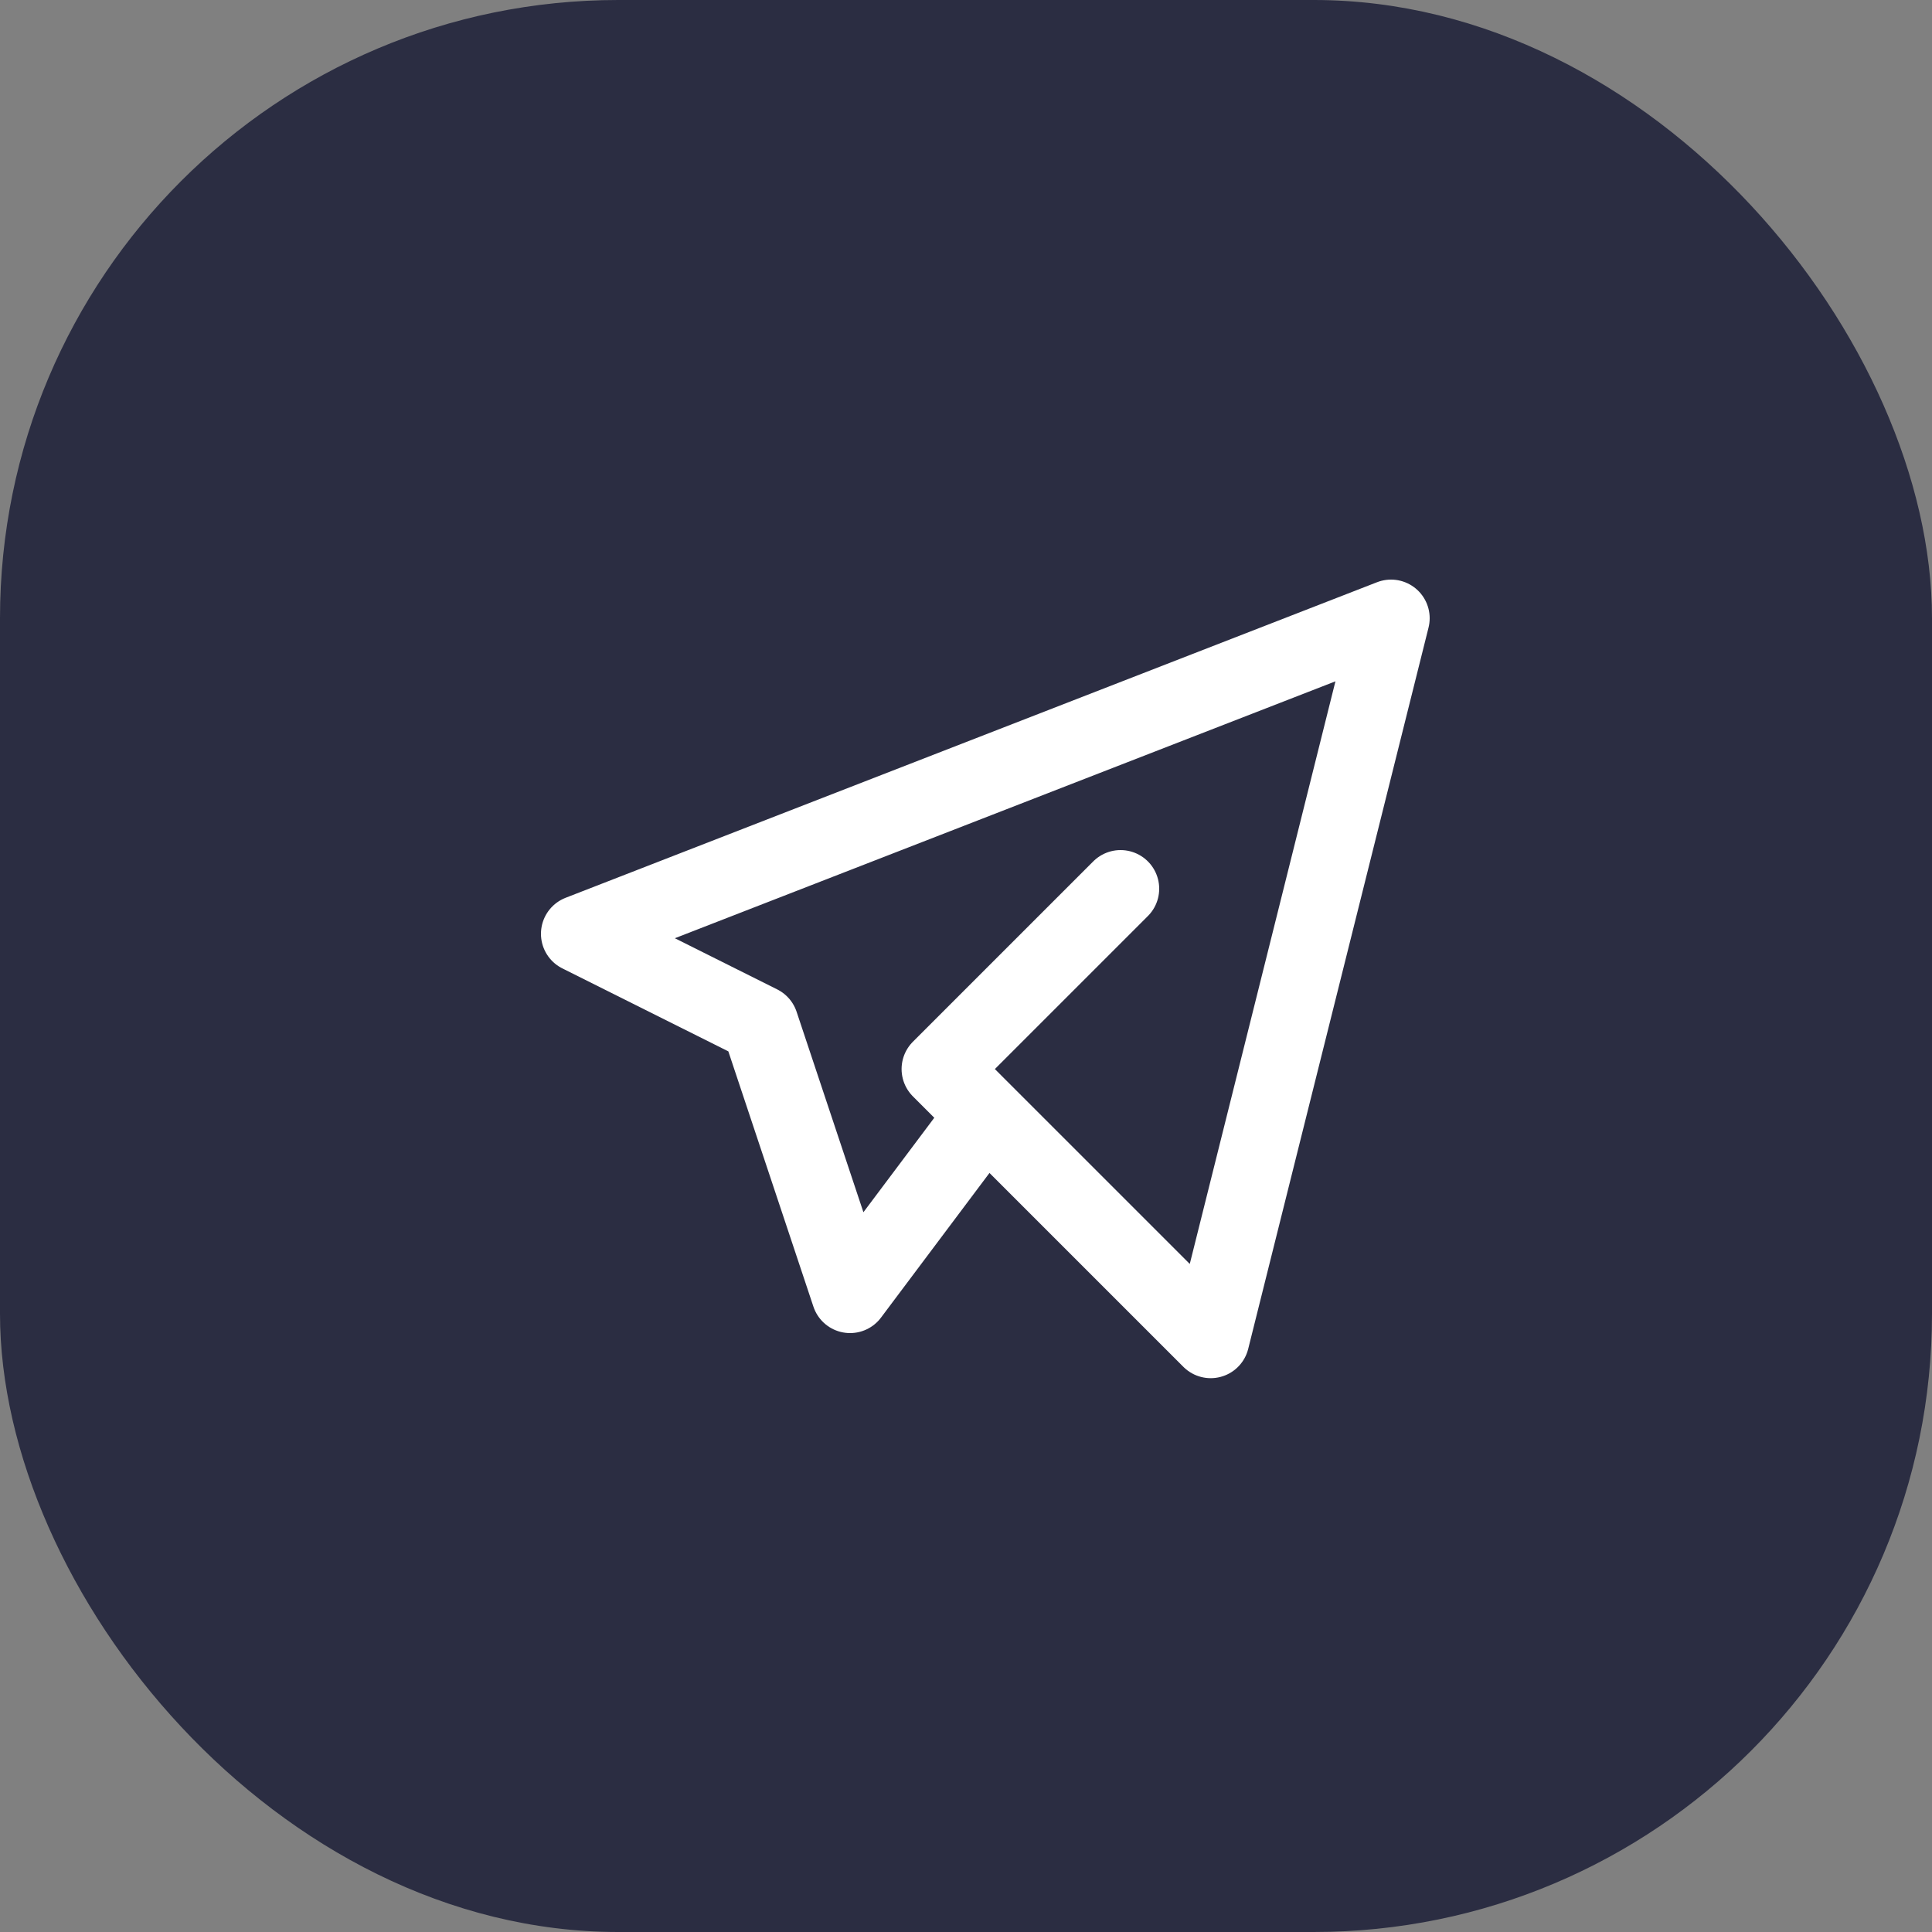
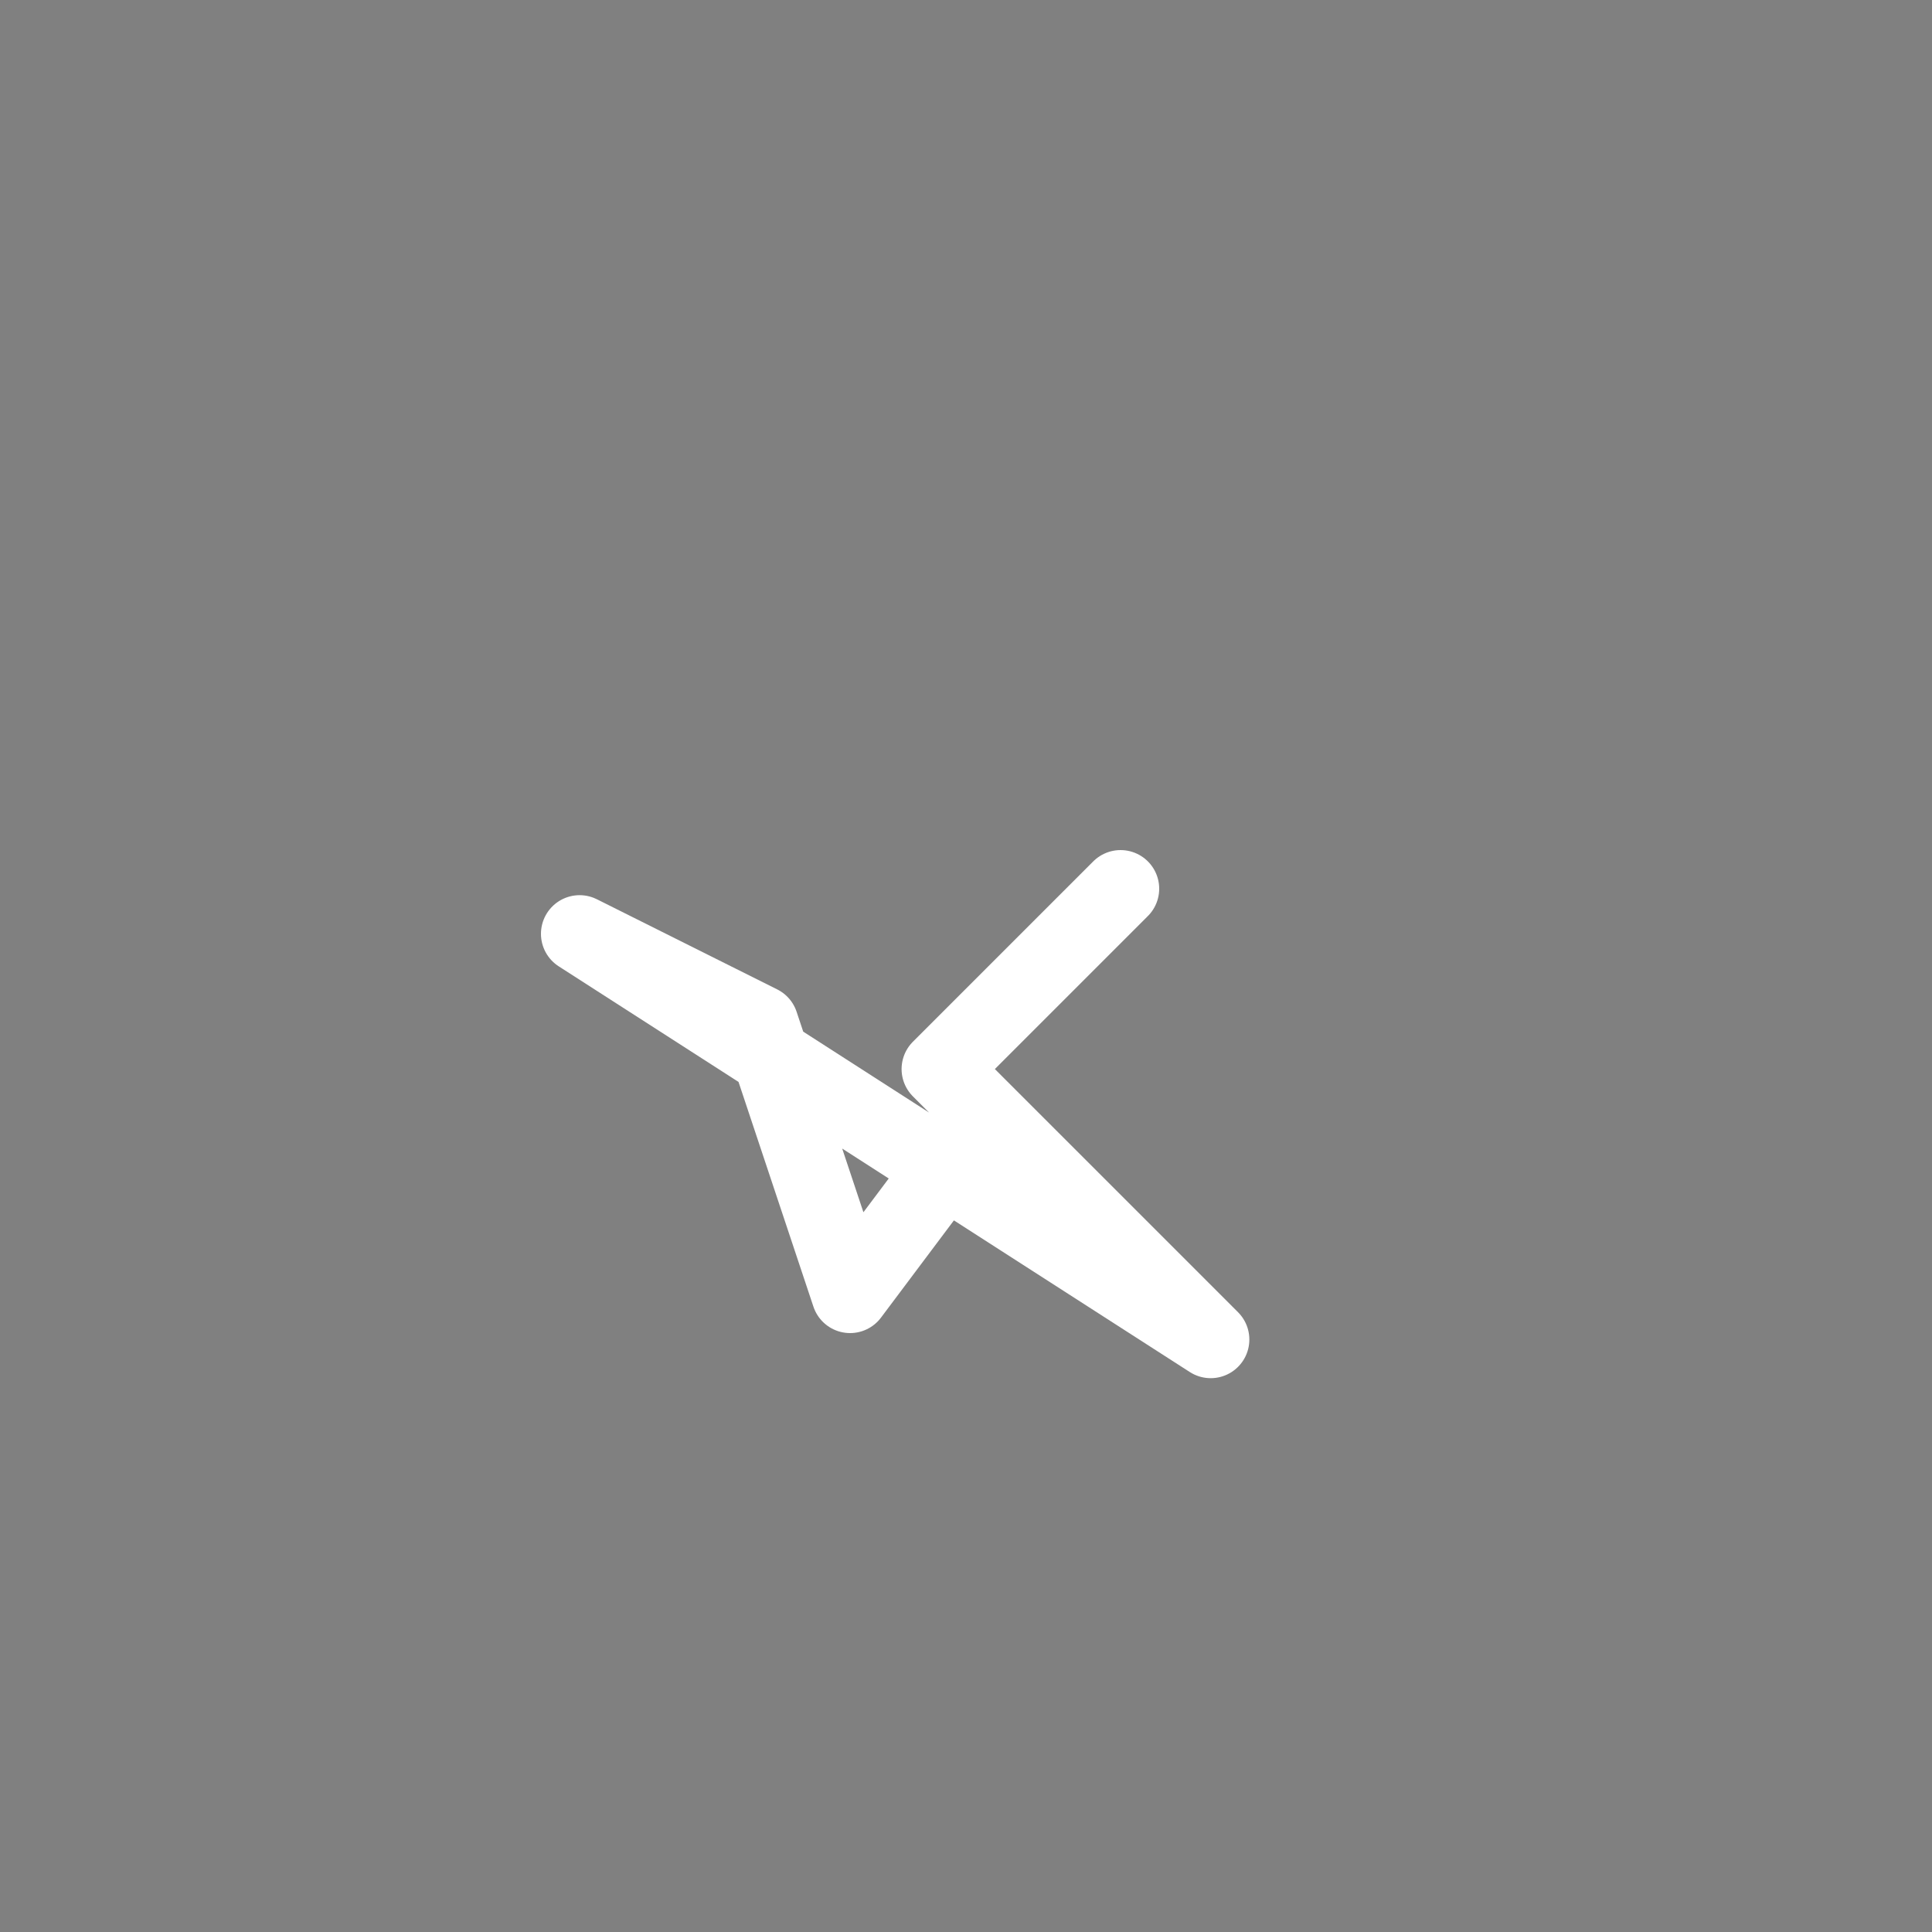
<svg xmlns="http://www.w3.org/2000/svg" width="50" height="50" viewBox="0 0 50 50" fill="none">
  <rect x="0" y="0" width="50" height="50" fill="#808080" stroke="none" />
-   <rect width="50" height="50" rx="16" fill="#2B2D42" />
-   <path d="M29 23L24.333 27.667L31.333 34.667L36 16L15 24.167L19.667 26.5L22 33.5L25.5 28.833" stroke="white" stroke-width="2" stroke-linecap="round" stroke-linejoin="round" />
+   <path d="M29 23L24.333 27.667L31.333 34.667L15 24.167L19.667 26.5L22 33.5L25.5 28.833" stroke="white" stroke-width="2" stroke-linecap="round" stroke-linejoin="round" />
</svg>